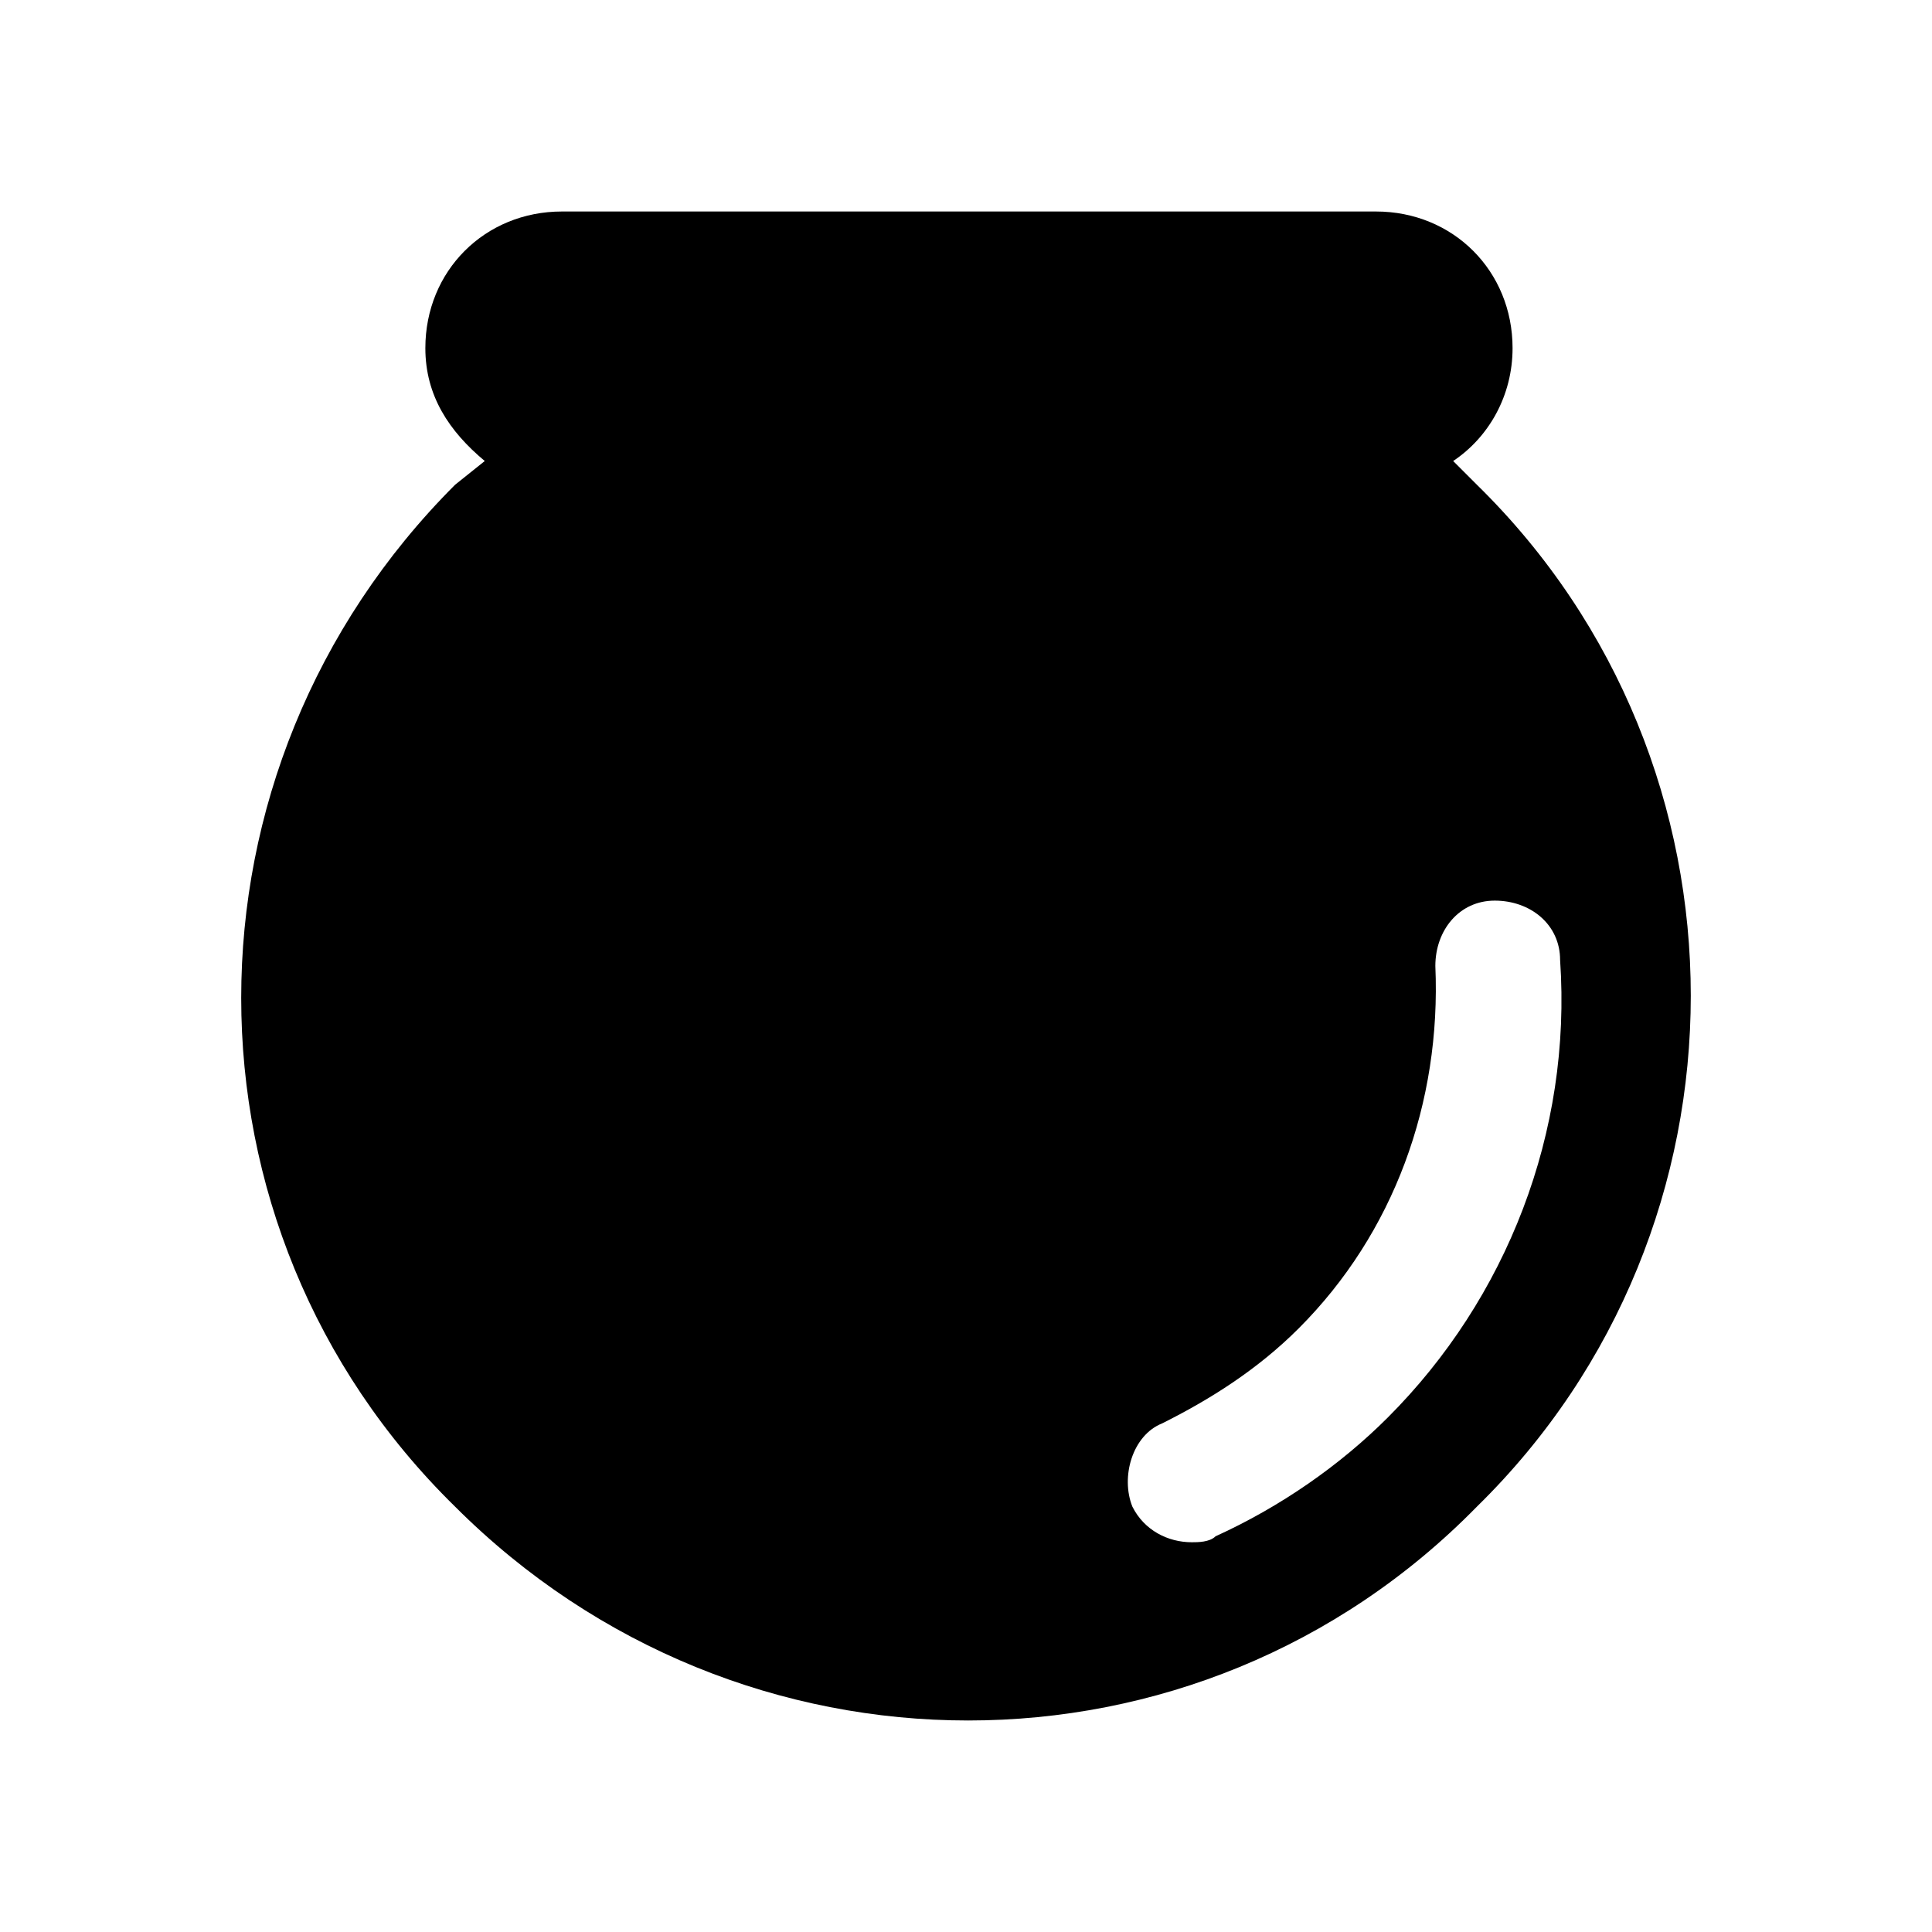
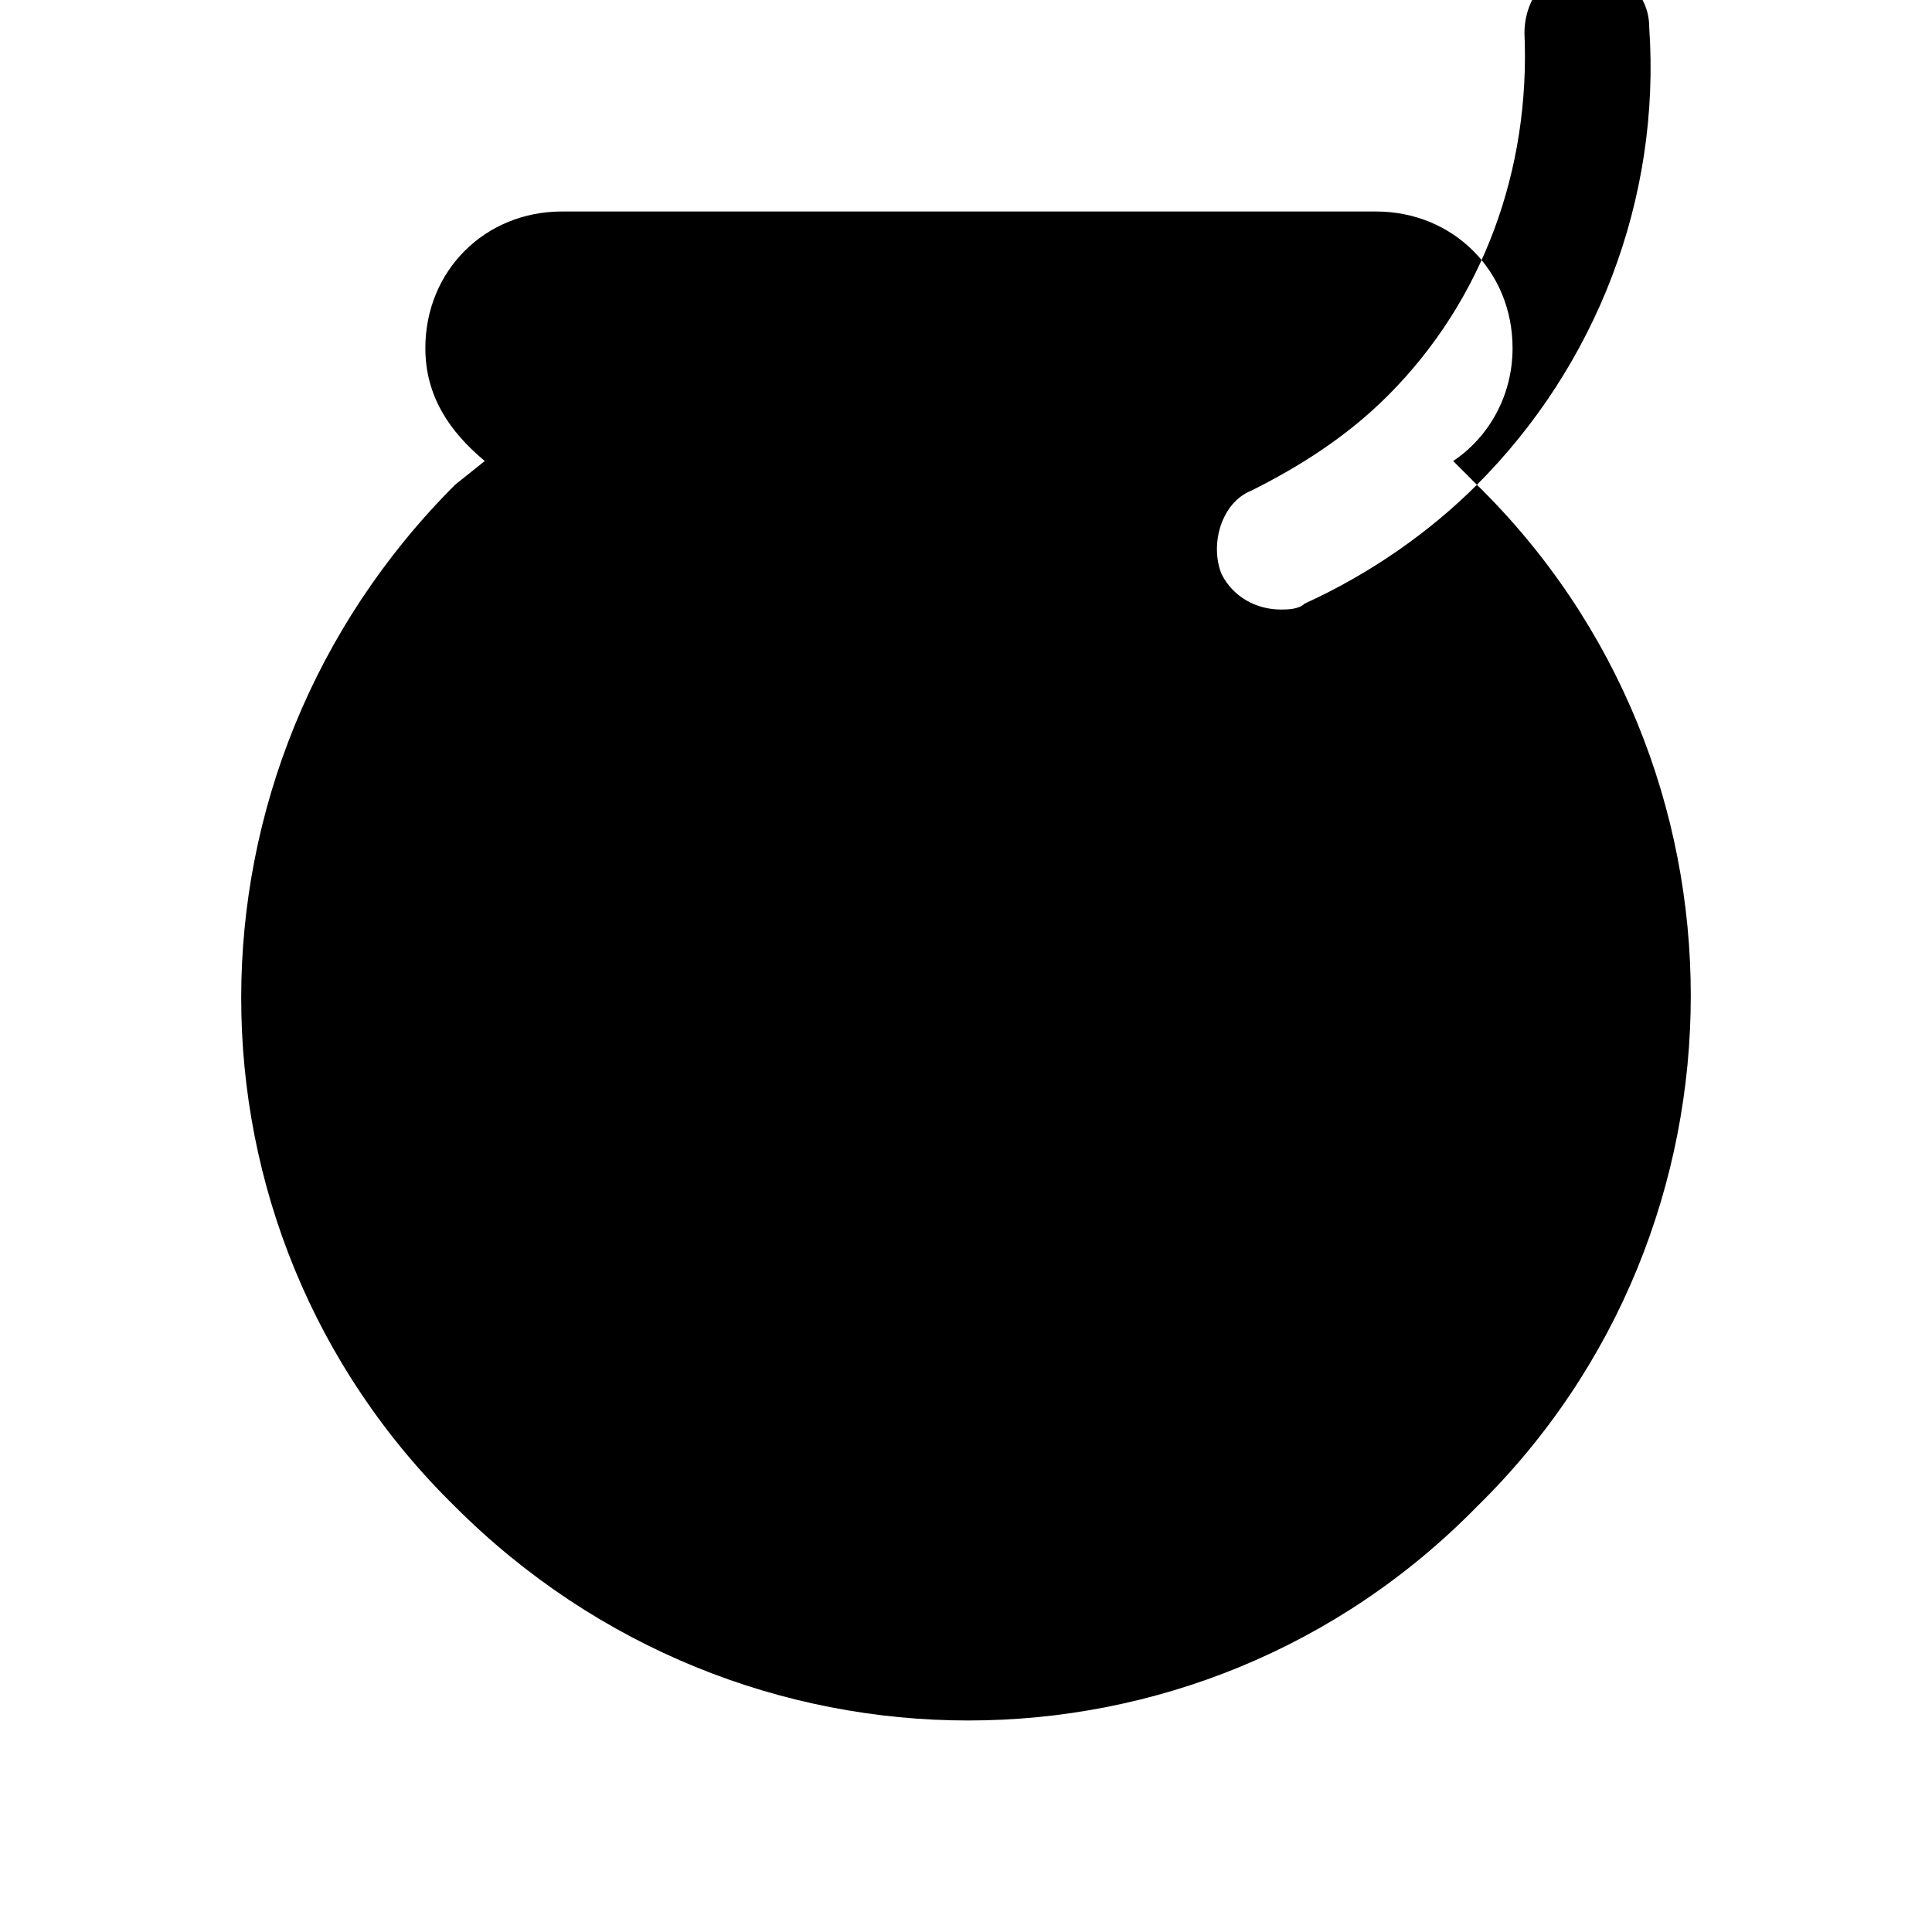
<svg xmlns="http://www.w3.org/2000/svg" fill="#000000" width="800px" height="800px" version="1.1" viewBox="144 144 512 512">
-   <path d="m535.4 272.47-6.297-6.297c9.445-6.297 15.742-17.32 15.742-29.914 0-20.469-15.742-36.211-36.211-36.211h-215.7c-20.469 0-36.211 15.742-36.211 36.211 0 12.594 6.297 22.043 15.742 29.914l-7.867 6.297c-75.57 75.57-75.57 196.8 0 270.8 75.57 75.57 196.8 75.57 270.8 0 75.57-73.996 75.57-196.8 0-270.8zm-23.617 247.18c-12.594 12.594-28.34 23.617-45.656 31.488-1.574 1.574-4.723 1.574-6.297 1.574-6.297 0-12.594-3.148-15.742-9.445-3.148-7.871 0-18.895 7.871-22.043 12.594-6.297 25.191-14.168 36.211-25.191 25.191-25.191 37.785-59.828 36.211-96.039 0-9.445 6.297-17.32 15.742-17.32 9.445 0 17.32 6.297 17.32 15.742 3.144 45.664-14.172 89.746-45.66 121.23z" />
+   <path d="m535.4 272.47-6.297-6.297c9.445-6.297 15.742-17.32 15.742-29.914 0-20.469-15.742-36.211-36.211-36.211h-215.7c-20.469 0-36.211 15.742-36.211 36.211 0 12.594 6.297 22.043 15.742 29.914l-7.867 6.297c-75.57 75.57-75.57 196.8 0 270.8 75.57 75.57 196.8 75.57 270.8 0 75.57-73.996 75.57-196.8 0-270.8zc-12.594 12.594-28.34 23.617-45.656 31.488-1.574 1.574-4.723 1.574-6.297 1.574-6.297 0-12.594-3.148-15.742-9.445-3.148-7.871 0-18.895 7.871-22.043 12.594-6.297 25.191-14.168 36.211-25.191 25.191-25.191 37.785-59.828 36.211-96.039 0-9.445 6.297-17.32 15.742-17.32 9.445 0 17.32 6.297 17.32 15.742 3.144 45.664-14.172 89.746-45.66 121.23z" />
</svg>